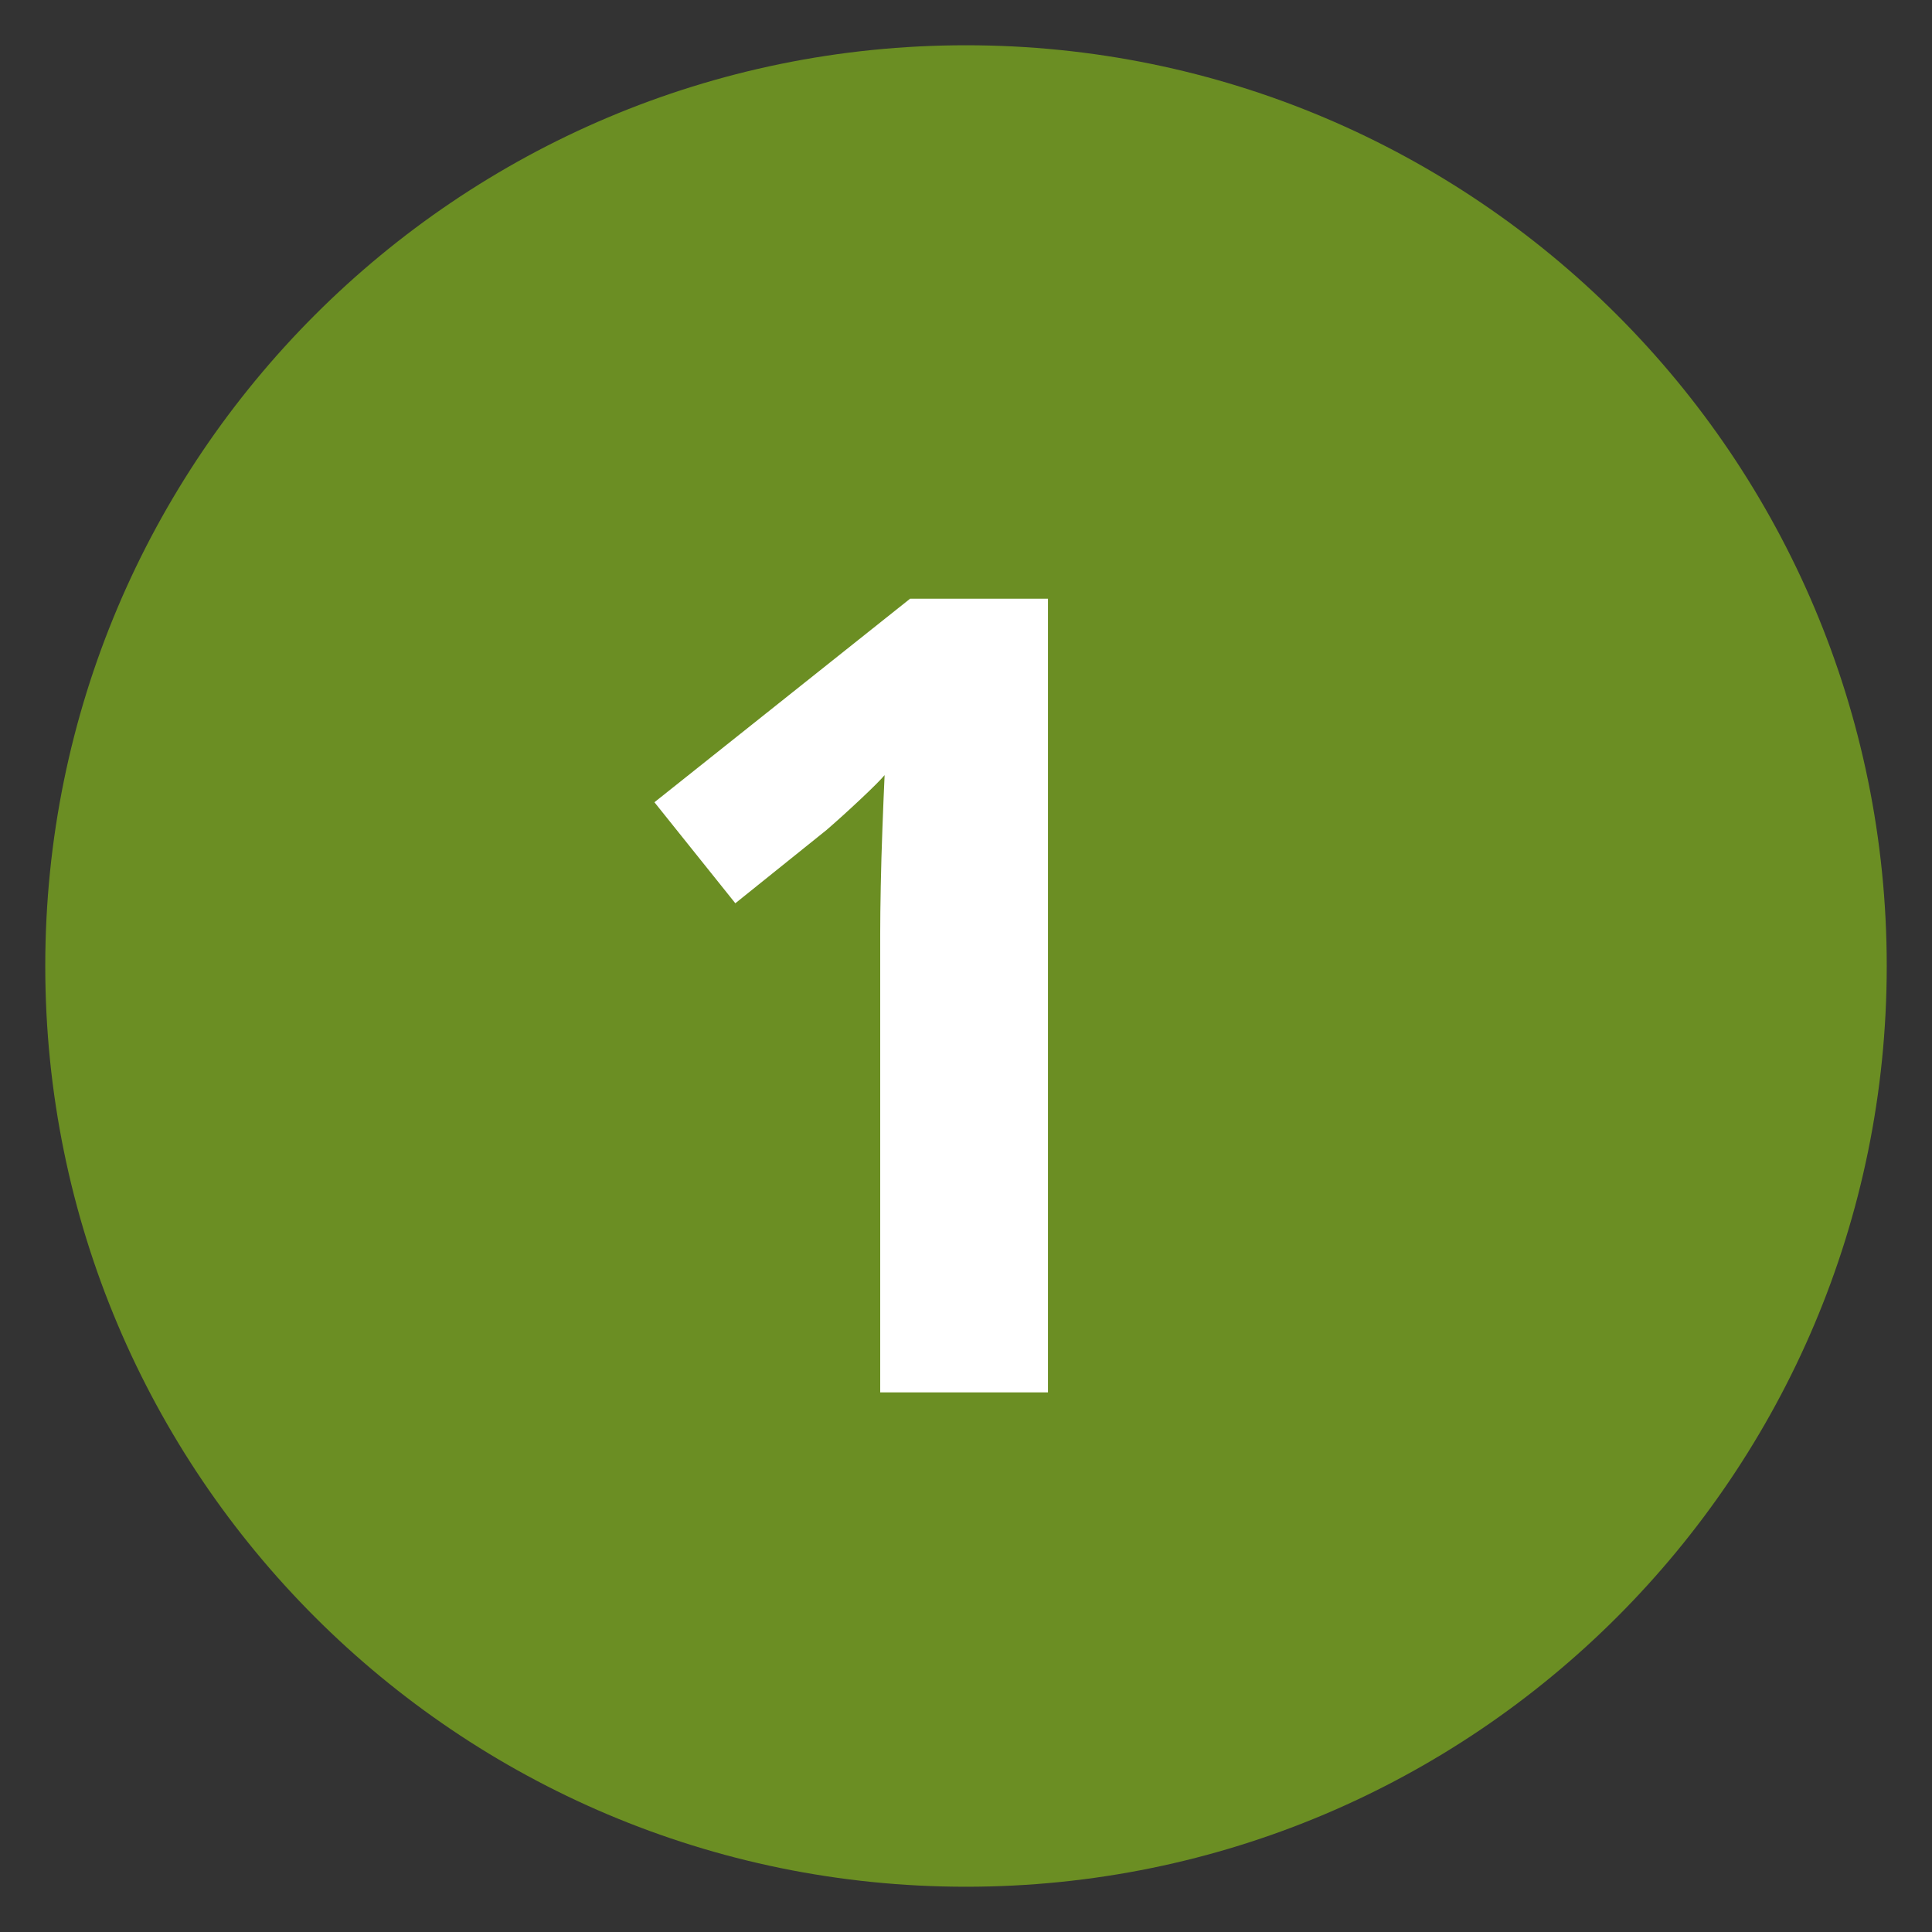
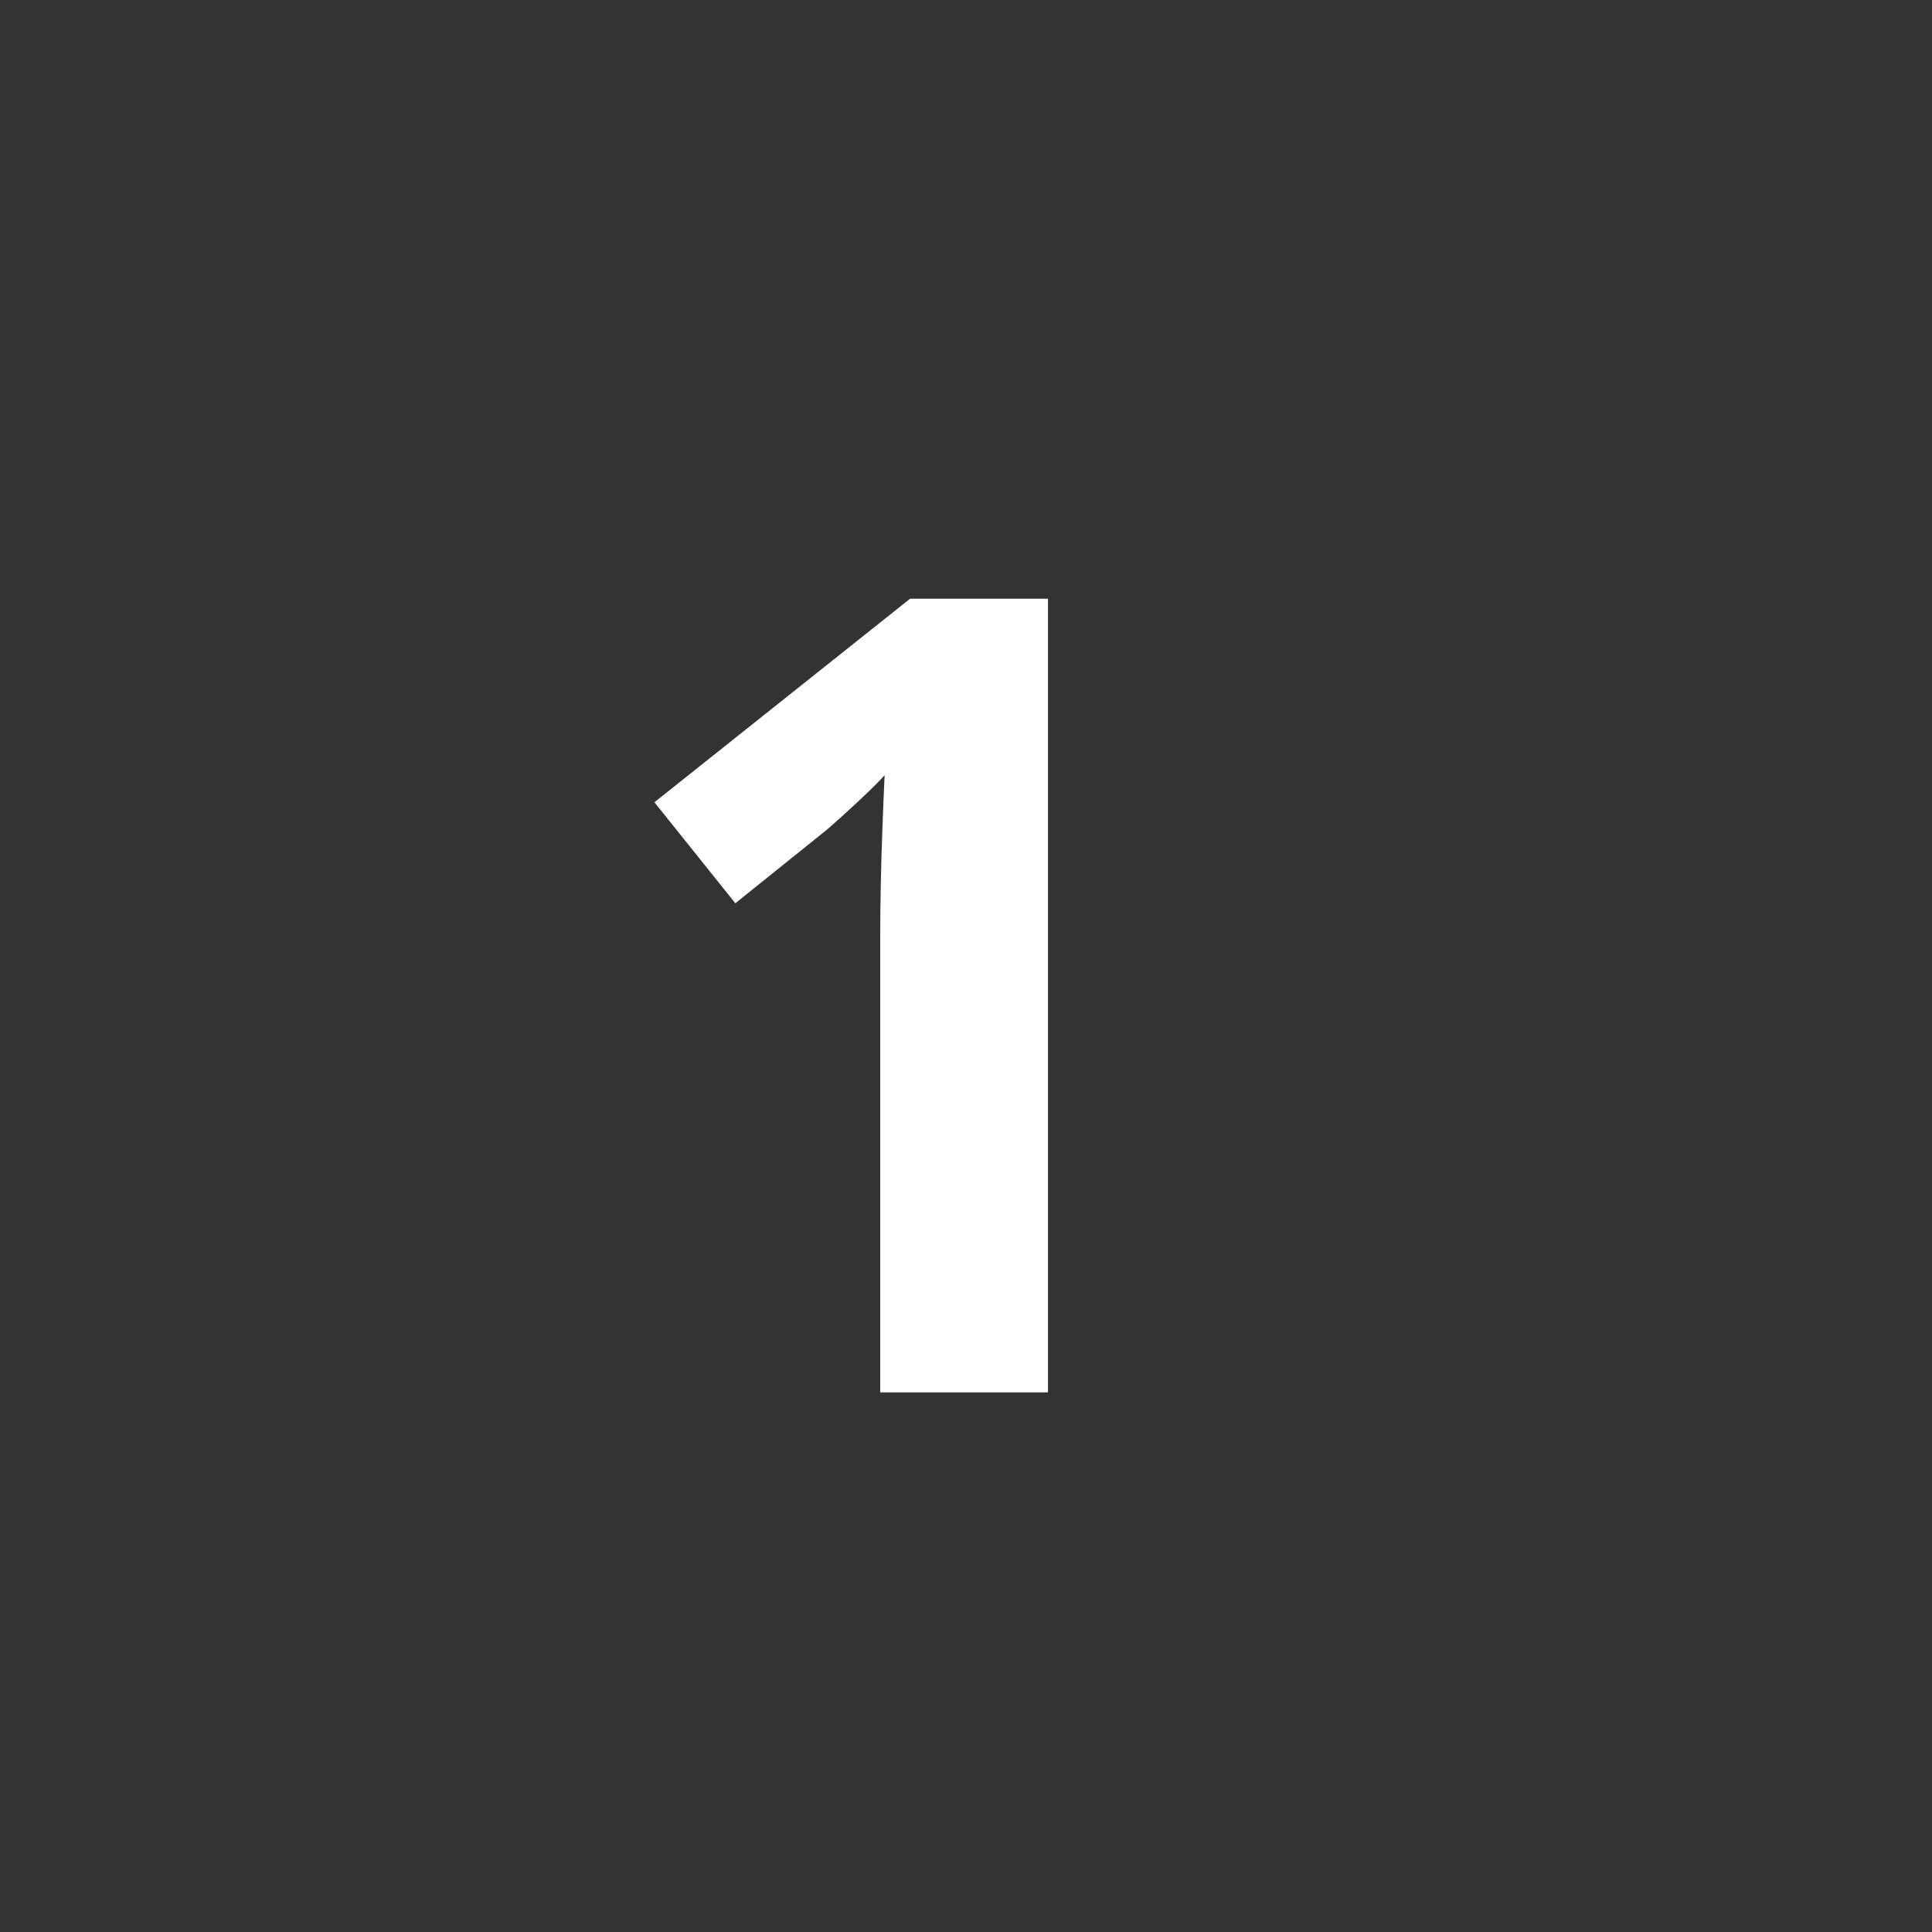
<svg xmlns="http://www.w3.org/2000/svg" width="512" zoomAndPan="magnify" viewBox="0 0 384 384" height="512" preserveAspectRatio="xMidYMid meet" version="1.0">
  <rect x="0" y="0" width="384" height="384" fill="#333333" stroke="none" />
  <defs>
    <g />
    <clipPath id="50f75ddb50">
      <path d="M 8.996 8.996 L 375.004 8.996 L 375.004 375.004 L 8.996 375.004 Z M 8.996 8.996 " clip-rule="nonzero" />
    </clipPath>
    <clipPath id="146e2a21c5">
      <path d="M 192 8.996 C 90.93 8.996 8.996 90.93 8.996 192 C 8.996 293.07 90.93 375.004 192 375.004 C 293.07 375.004 375.004 293.07 375.004 192 C 375.004 90.93 293.07 8.996 192 8.996 Z M 192 8.996 " clip-rule="nonzero" />
    </clipPath>
  </defs>
  <g clip-path="url(#50f75ddb50)">
    <g clip-path="url(#146e2a21c5)">
-       <path fill="#6b8e23" d="M 8.996 8.996 L 375.004 8.996 L 375.004 375.004 L 8.996 375.004 Z M 8.996 8.996 " fill-opacity="1" fill-rule="nonzero" />
-     </g>
+       </g>
  </g>
  <g fill="#ffffff" fill-opacity="1">
    <g transform="translate(117.011, 276.75)">
      <g>
        <path d="M 91.281 0 L 57.938 0 L 57.938 -91.281 C 57.938 -93.801 57.973 -96.91 58.047 -100.609 C 58.117 -104.316 58.227 -108.129 58.375 -112.047 C 58.52 -115.973 58.664 -119.52 58.812 -122.688 C 58.02 -121.75 56.414 -120.145 54 -117.875 C 51.594 -115.613 49.348 -113.582 47.266 -111.781 L 29.141 -97.219 L 13.062 -117.297 L 63.875 -157.75 L 91.281 -157.75 Z M 91.281 0 " />
      </g>
    </g>
  </g>
</svg>